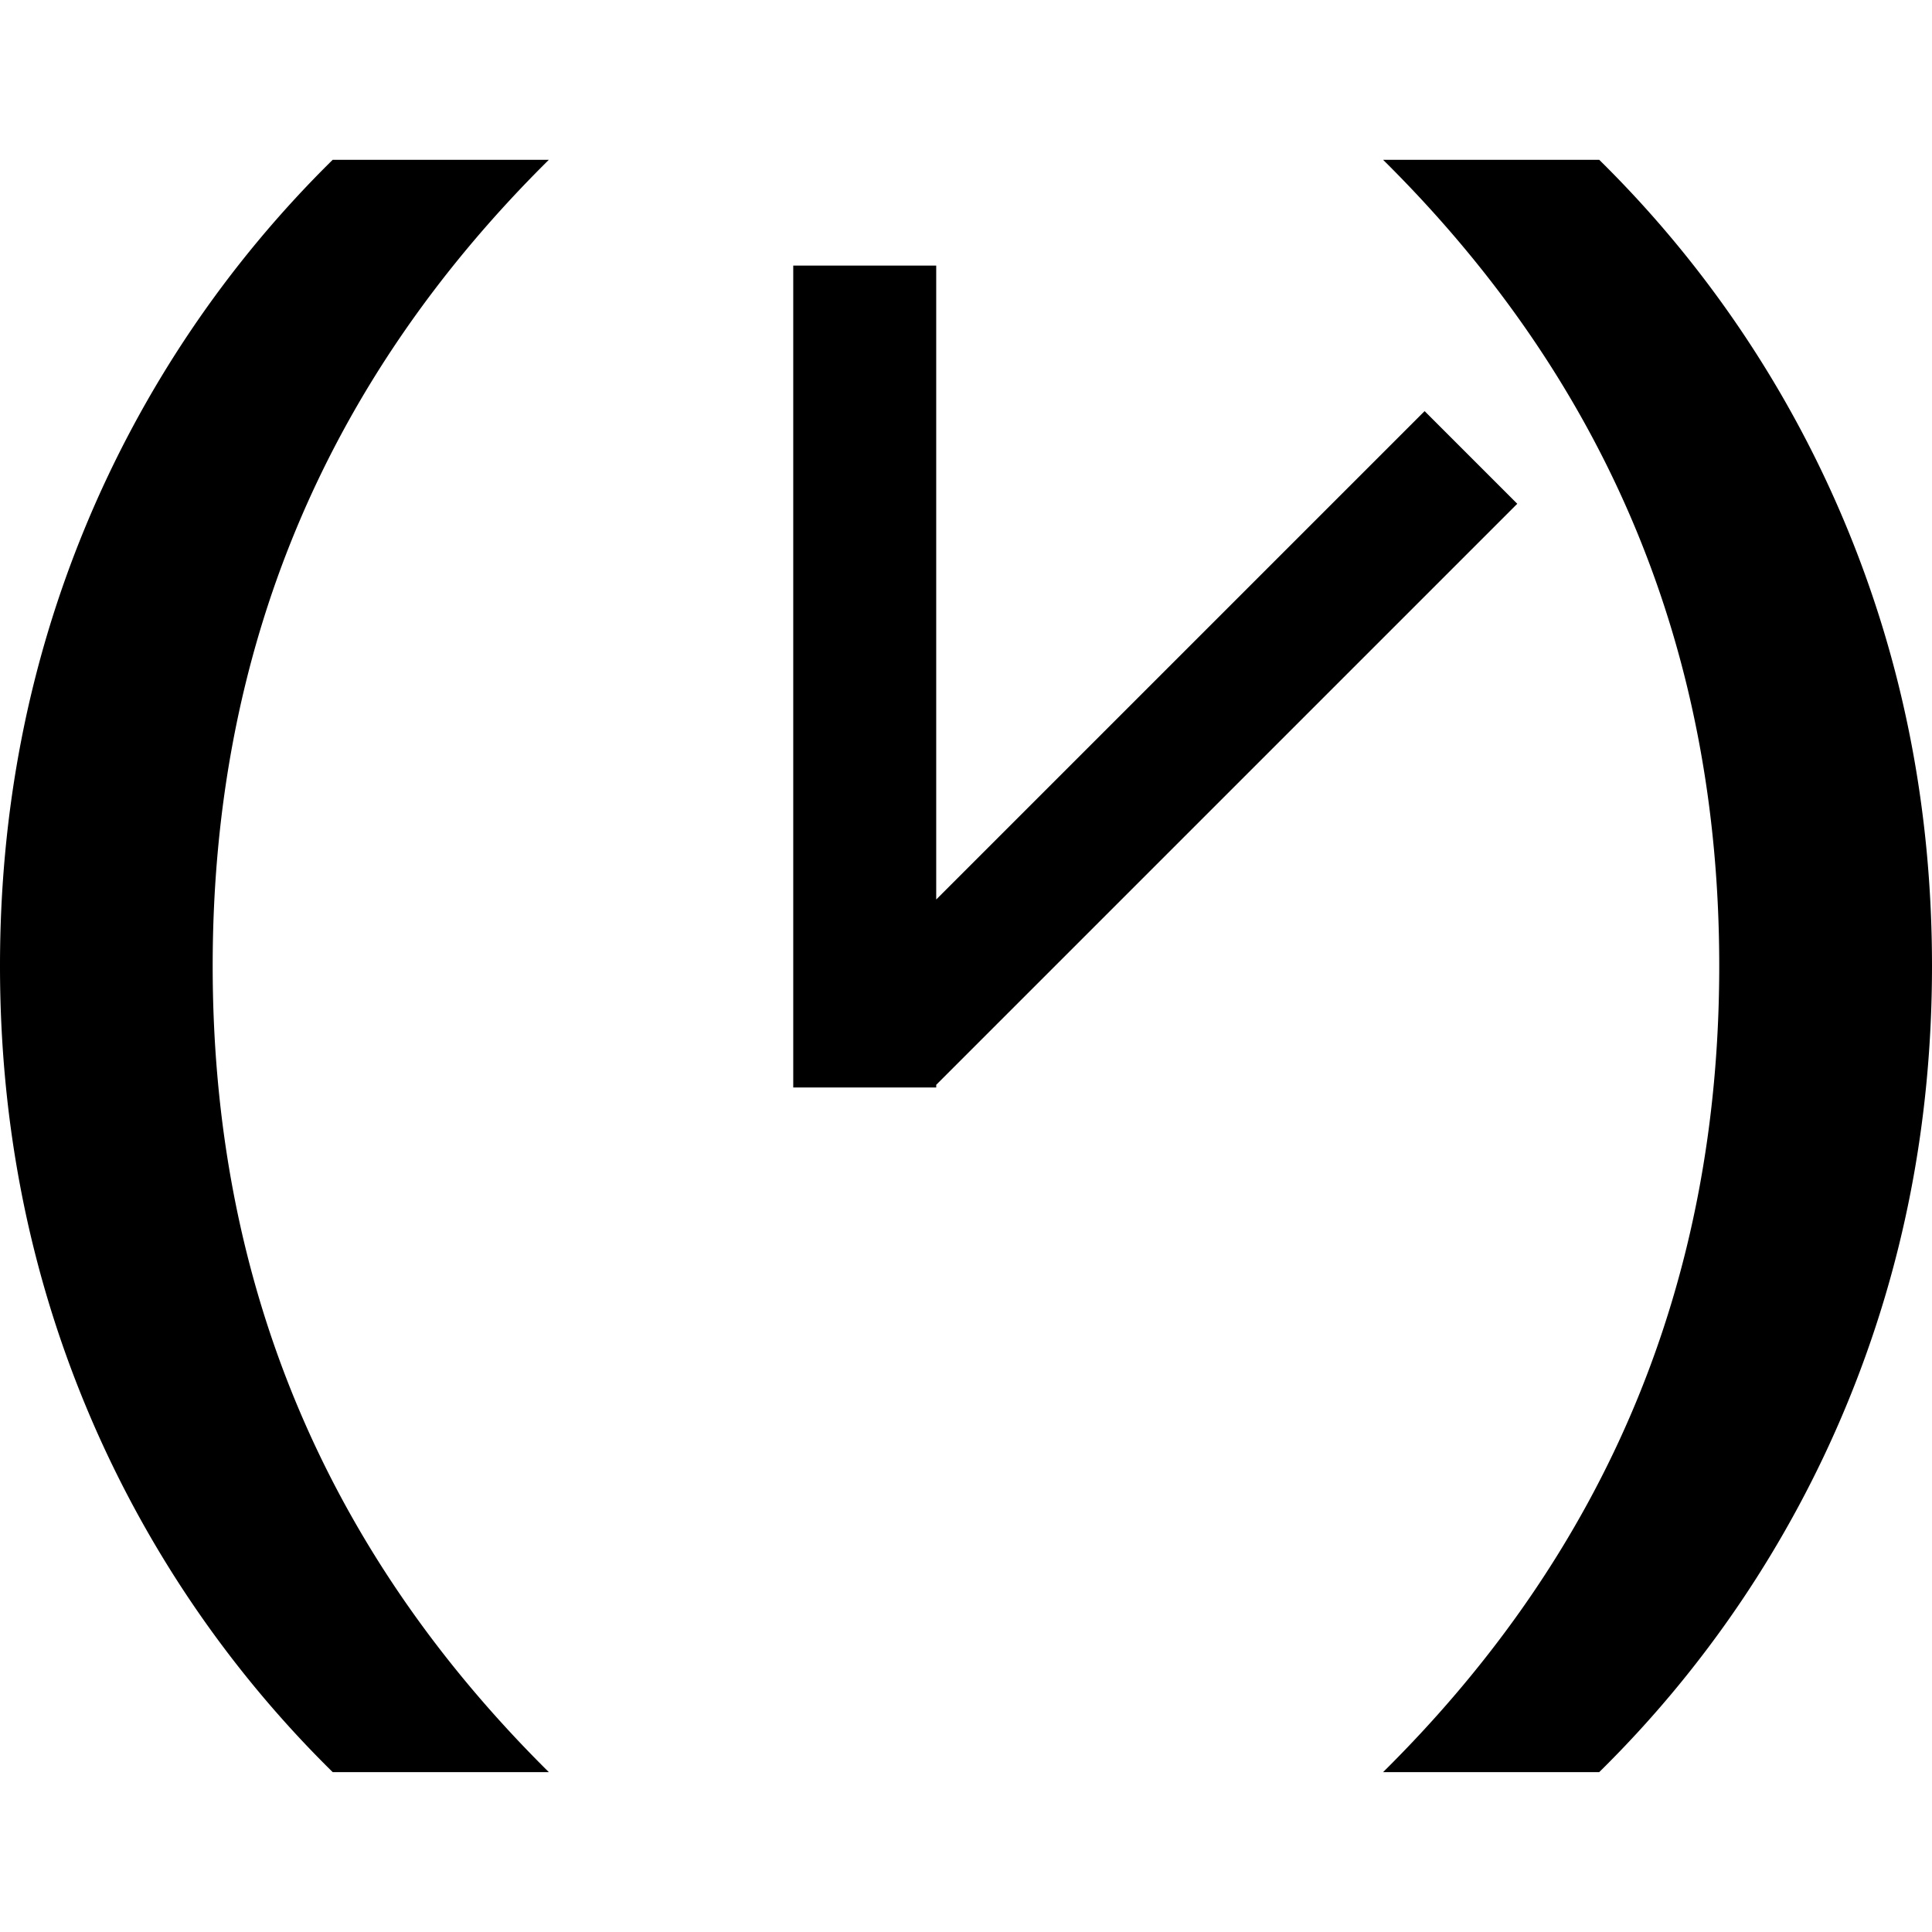
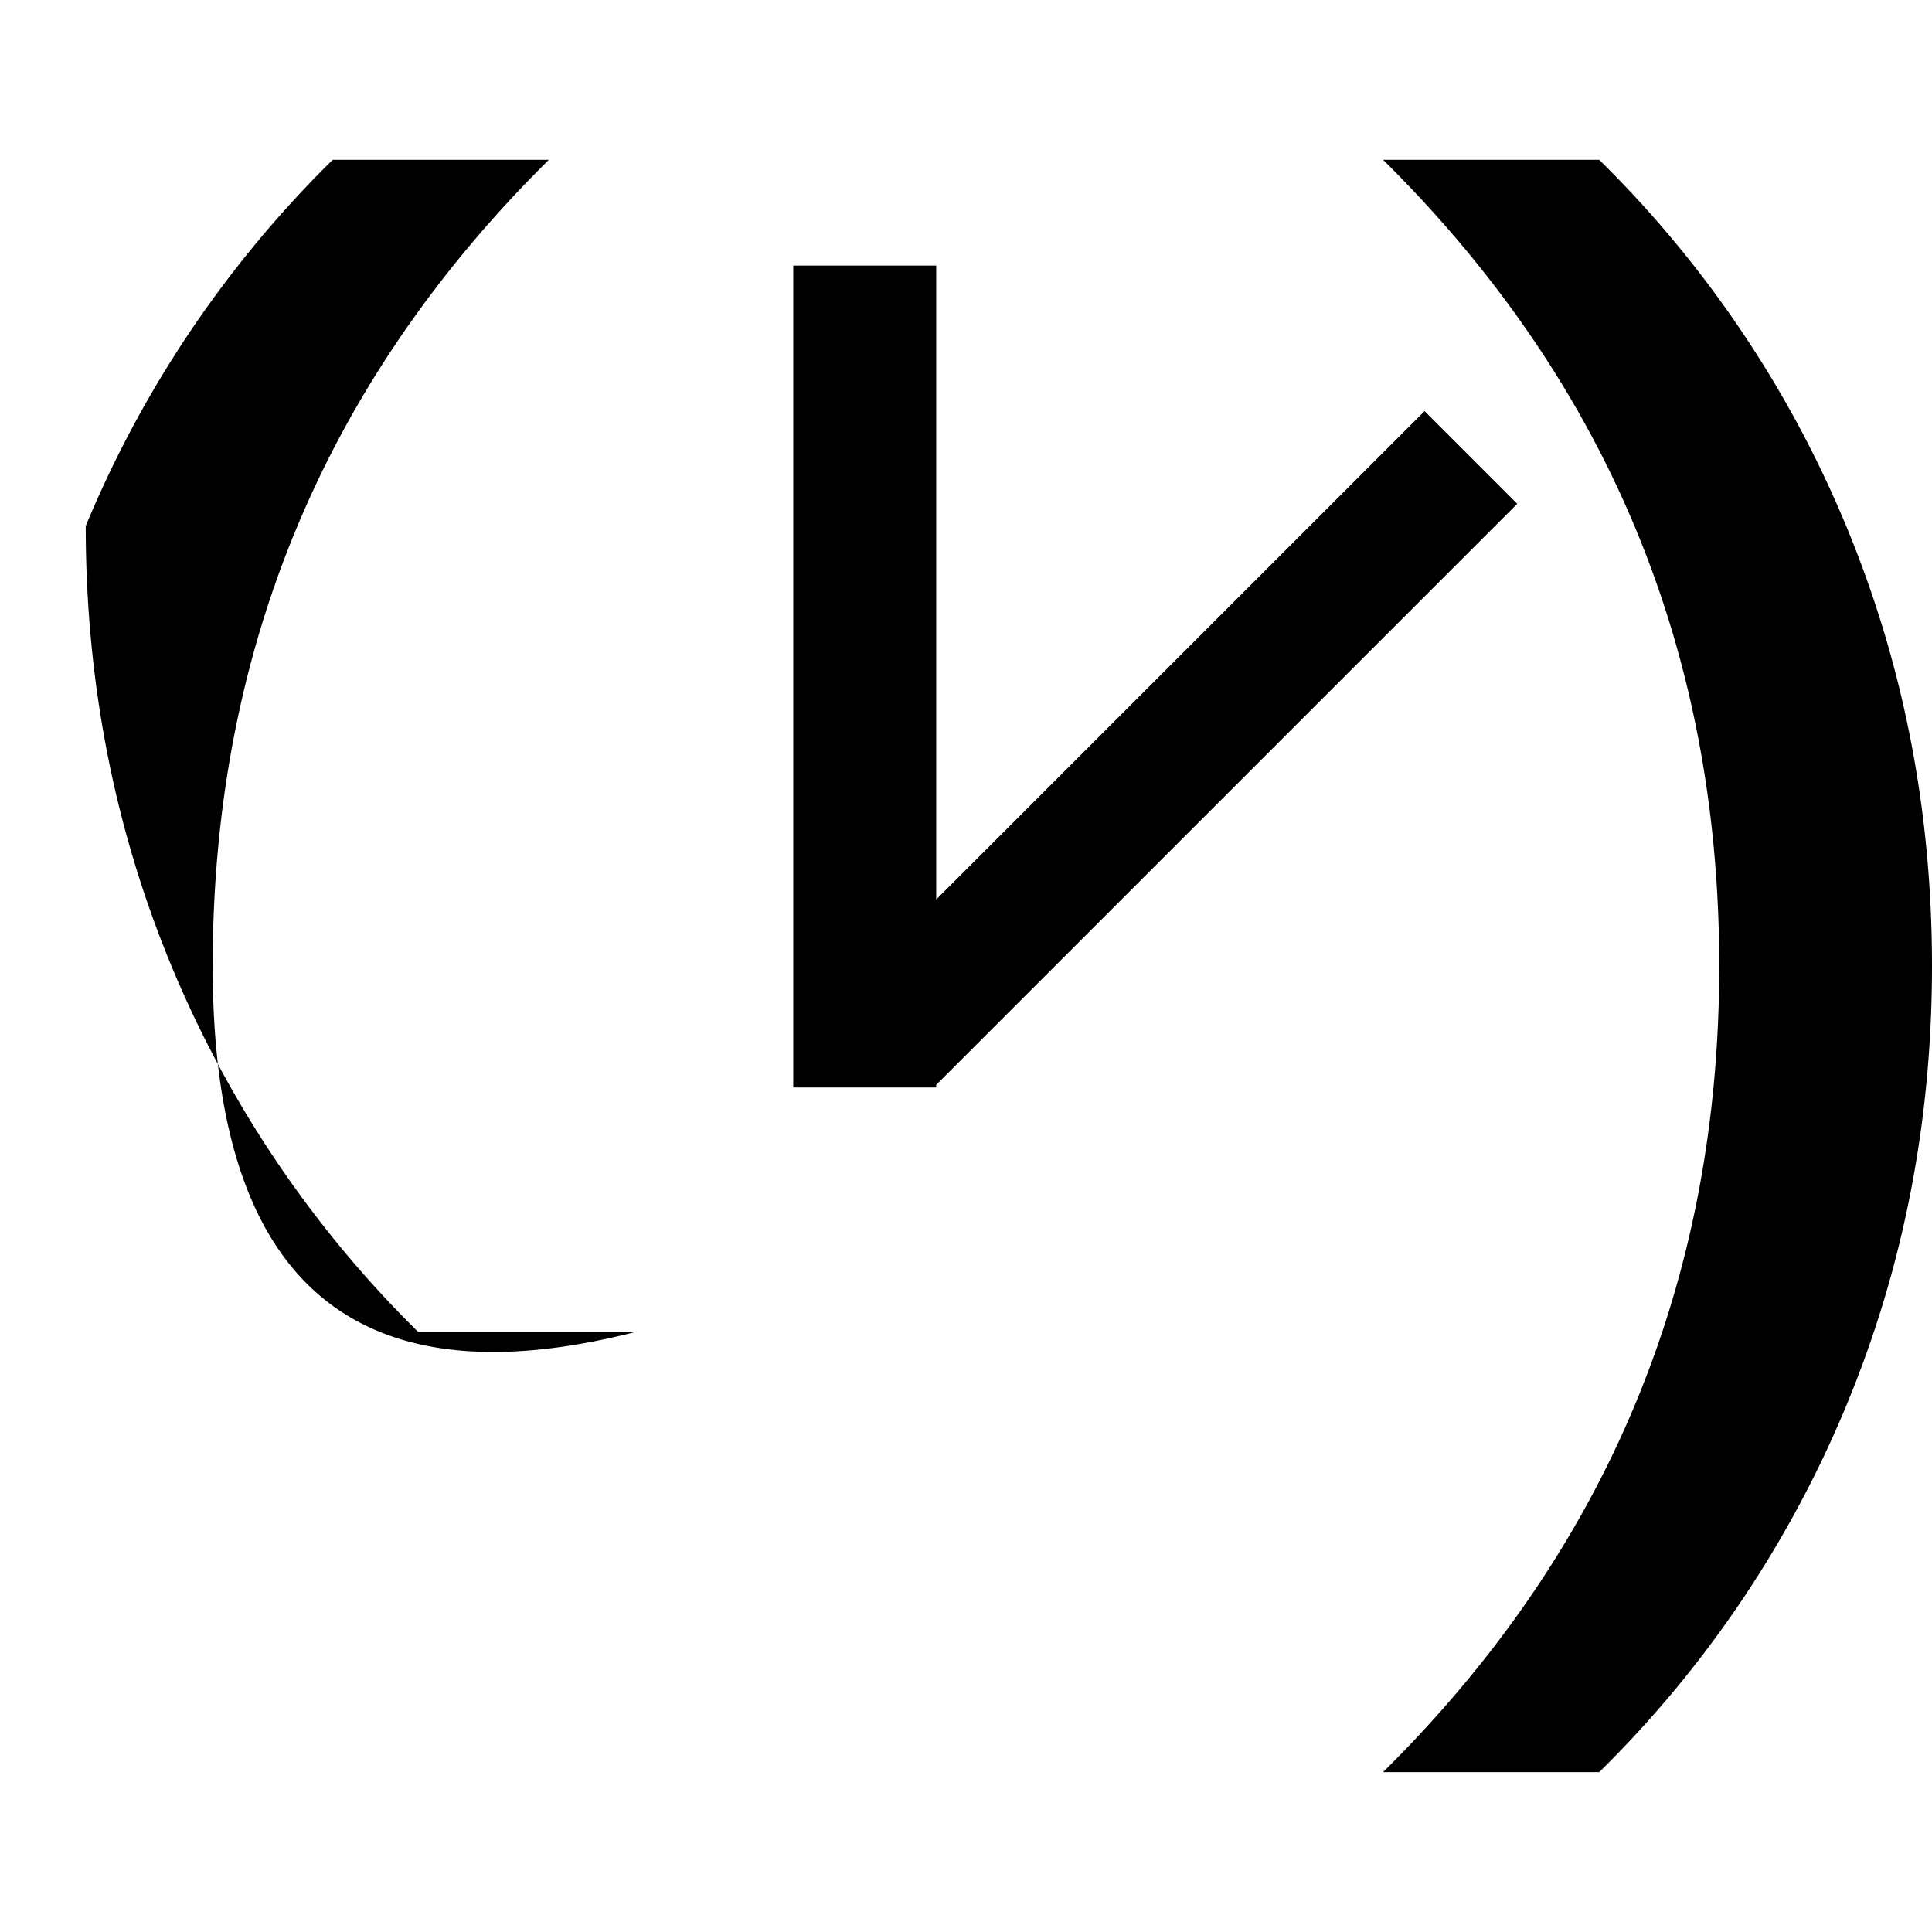
<svg xmlns="http://www.w3.org/2000/svg" width="800" height="800" viewBox="0 0 24 24">
-   <path fill="currentColor" d="M1.065 6.534Q0 9.102 0 11.999q0 2.898 1.065 5.466a13.8 13.8 0 0 0 3.068 4.549h2.685Q2.642 17.88 2.642 11.999q0-5.88 4.176-10.014H4.133a13.8 13.8 0 0 0-3.068 4.549m21.869 10.931Q24 14.897 24 11.999q0-2.897-1.066-5.465a13.8 13.8 0 0 0-3.068-4.549h-2.685q4.176 4.134 4.176 10.014q0 5.881-4.176 10.015h2.685a13.8 13.8 0 0 0 3.068-4.549M11.63 3.299H9.854v10.21h1.776v-.033l7.218-7.218l-1.151-1.151l-6.067 6.067z" />
+   <path fill="currentColor" d="M1.065 6.534q0 2.898 1.065 5.466a13.8 13.8 0 0 0 3.068 4.549h2.685Q2.642 17.88 2.642 11.999q0-5.88 4.176-10.014H4.133a13.8 13.8 0 0 0-3.068 4.549m21.869 10.931Q24 14.897 24 11.999q0-2.897-1.066-5.465a13.8 13.8 0 0 0-3.068-4.549h-2.685q4.176 4.134 4.176 10.014q0 5.881-4.176 10.015h2.685a13.8 13.8 0 0 0 3.068-4.549M11.63 3.299H9.854v10.21h1.776v-.033l7.218-7.218l-1.151-1.151l-6.067 6.067z" />
</svg>